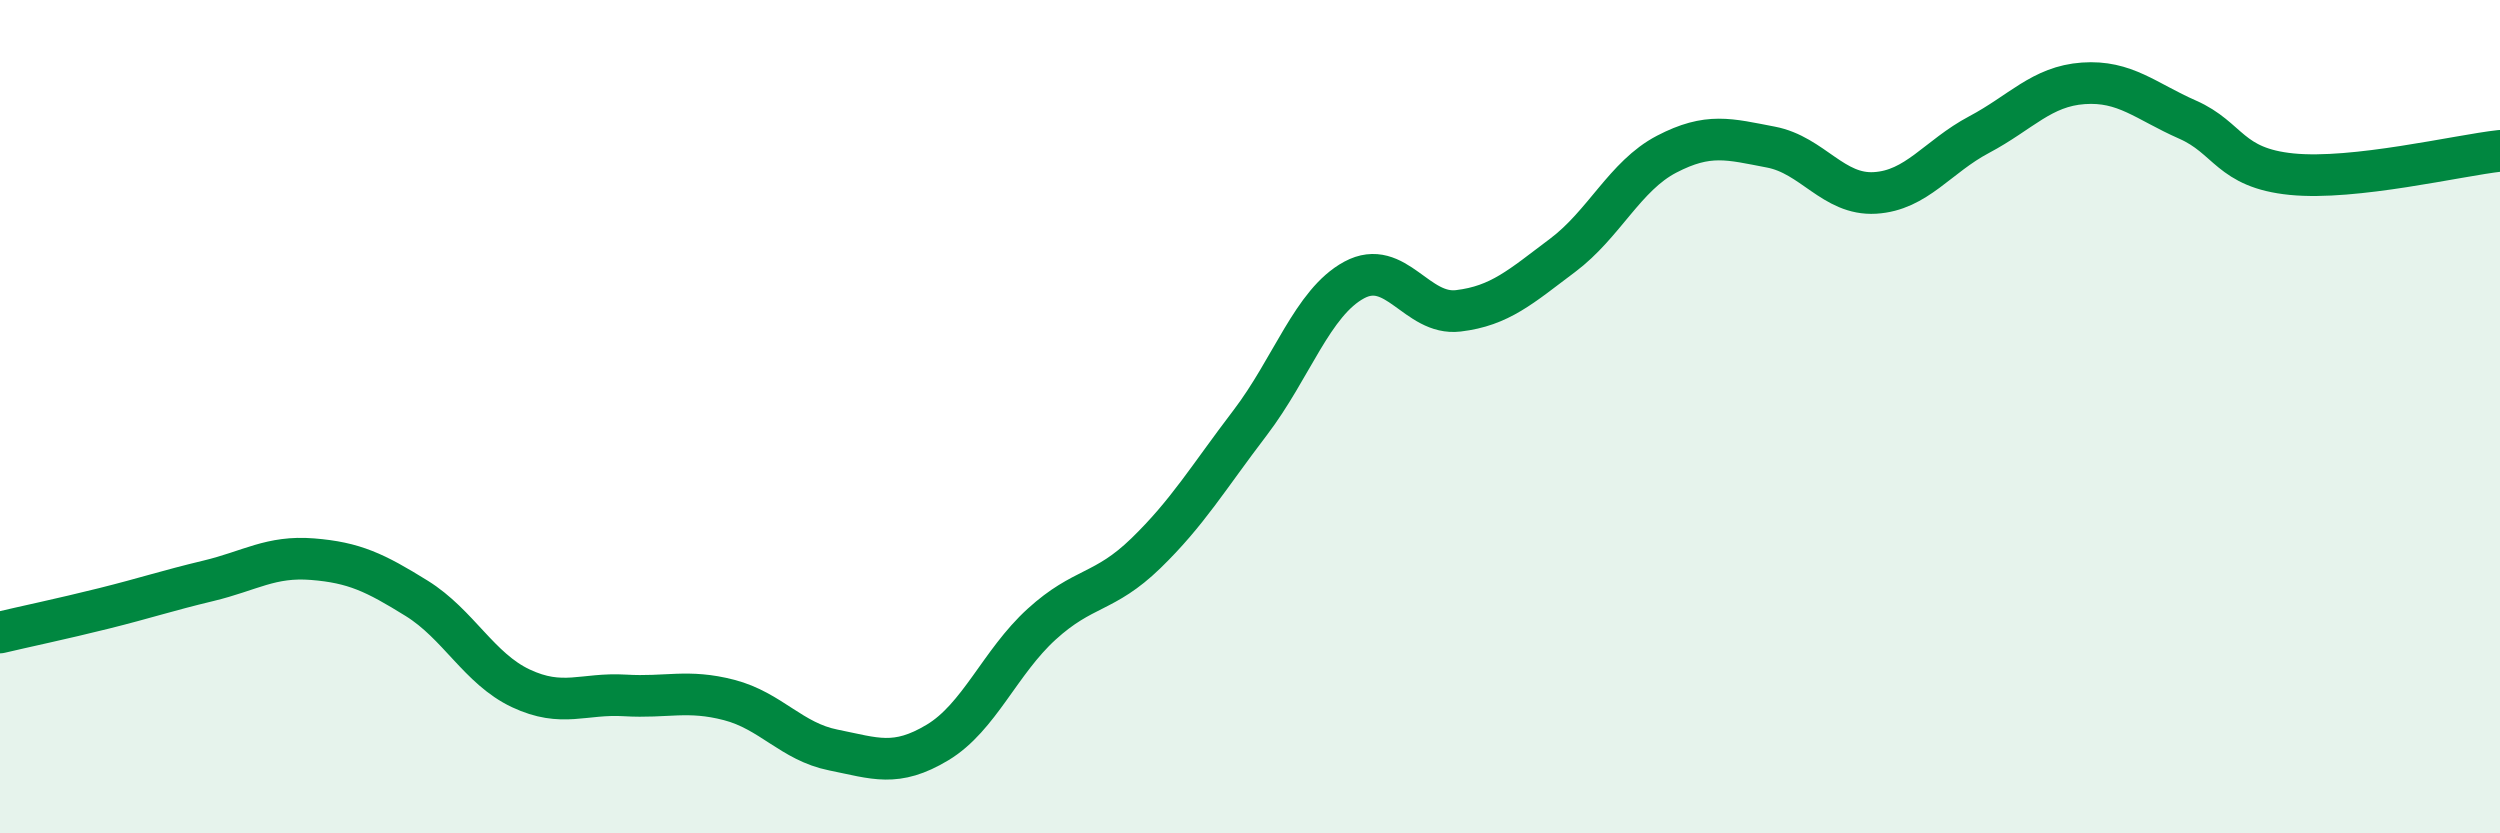
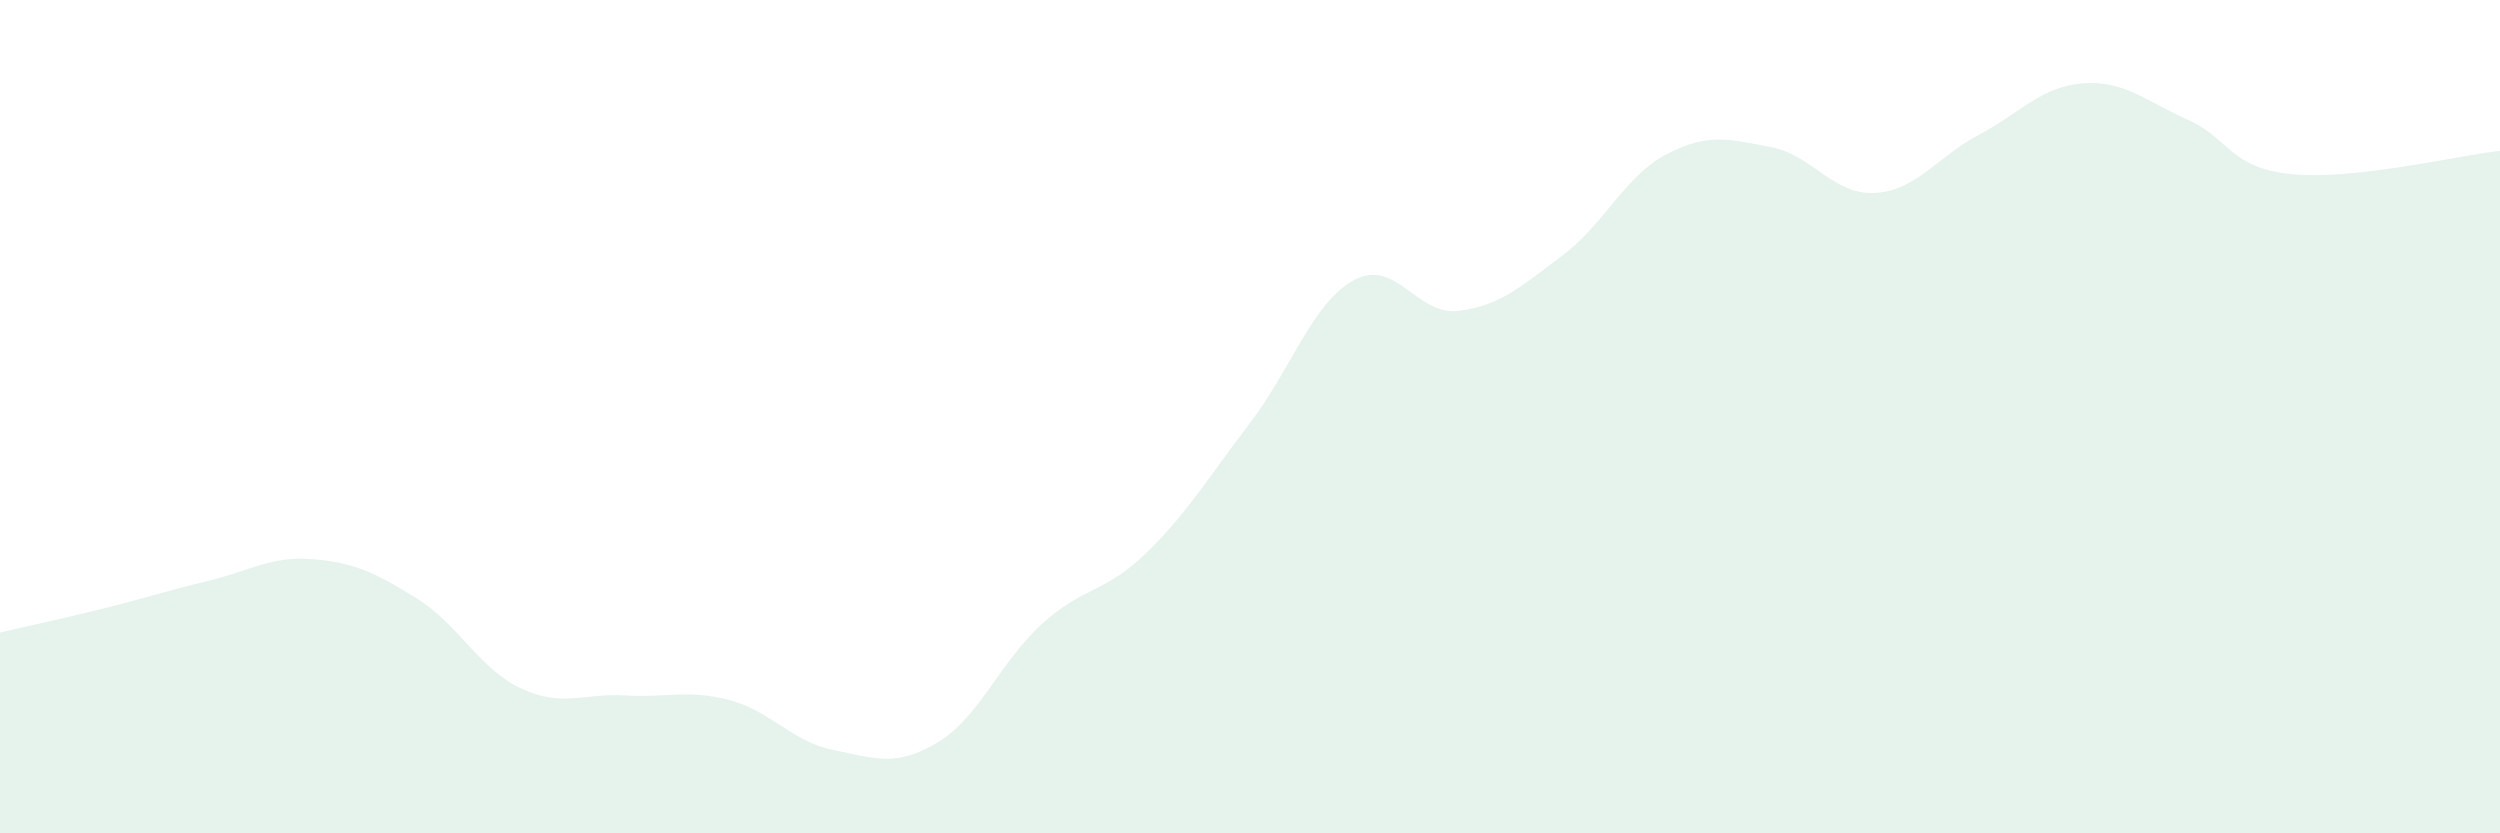
<svg xmlns="http://www.w3.org/2000/svg" width="60" height="20" viewBox="0 0 60 20">
  <path d="M 0,15.18 C 0.5,15.06 1.5,14.85 2.5,14.6 C 3.5,14.35 4,14.18 5,13.94 C 6,13.7 6.5,13.34 7.5,13.42 C 8.5,13.5 9,13.74 10,14.36 C 11,14.98 11.5,16.05 12.5,16.52 C 13.5,16.99 14,16.63 15,16.69 C 16,16.75 16.5,16.54 17.5,16.8 C 18.5,17.06 19,17.8 20,18 C 21,18.2 21.5,18.42 22.5,17.82 C 23.5,17.22 24,15.89 25,14.98 C 26,14.07 26.5,14.25 27.5,13.28 C 28.5,12.31 29,11.46 30,10.15 C 31,8.84 31.5,7.26 32.5,6.72 C 33.5,6.18 34,7.58 35,7.46 C 36,7.34 36.5,6.88 37.5,6.13 C 38.5,5.38 39,4.22 40,3.7 C 41,3.18 41.5,3.34 42.5,3.53 C 43.5,3.72 44,4.69 45,4.63 C 46,4.57 46.5,3.76 47.5,3.23 C 48.5,2.7 49,2.07 50,2 C 51,1.93 51.5,2.43 52.5,2.87 C 53.5,3.31 53.5,4.03 55,4.18 C 56.5,4.33 59,3.73 60,3.62L60 20L0 20Z" fill="#008740" opacity="0.1" stroke-linecap="round" stroke-linejoin="round" />
-   <path d="M 0,15.18 C 0.5,15.06 1.5,14.85 2.5,14.6 C 3.5,14.35 4,14.18 5,13.94 C 6,13.7 6.5,13.34 7.5,13.42 C 8.5,13.5 9,13.74 10,14.36 C 11,14.98 11.5,16.05 12.5,16.52 C 13.5,16.99 14,16.63 15,16.69 C 16,16.75 16.5,16.54 17.5,16.8 C 18.5,17.06 19,17.8 20,18 C 21,18.2 21.5,18.42 22.5,17.82 C 23.5,17.22 24,15.89 25,14.98 C 26,14.07 26.5,14.25 27.5,13.28 C 28.5,12.31 29,11.46 30,10.15 C 31,8.84 31.5,7.26 32.5,6.72 C 33.5,6.18 34,7.58 35,7.46 C 36,7.34 36.5,6.88 37.5,6.13 C 38.5,5.38 39,4.22 40,3.7 C 41,3.18 41.5,3.34 42.5,3.53 C 43.5,3.72 44,4.69 45,4.63 C 46,4.57 46.5,3.76 47.5,3.23 C 48.5,2.7 49,2.07 50,2 C 51,1.93 51.5,2.43 52.5,2.87 C 53.5,3.31 53.5,4.03 55,4.18 C 56.5,4.33 59,3.73 60,3.62" stroke="#008740" stroke-width="1" fill="none" stroke-linecap="round" stroke-linejoin="round" />
</svg>